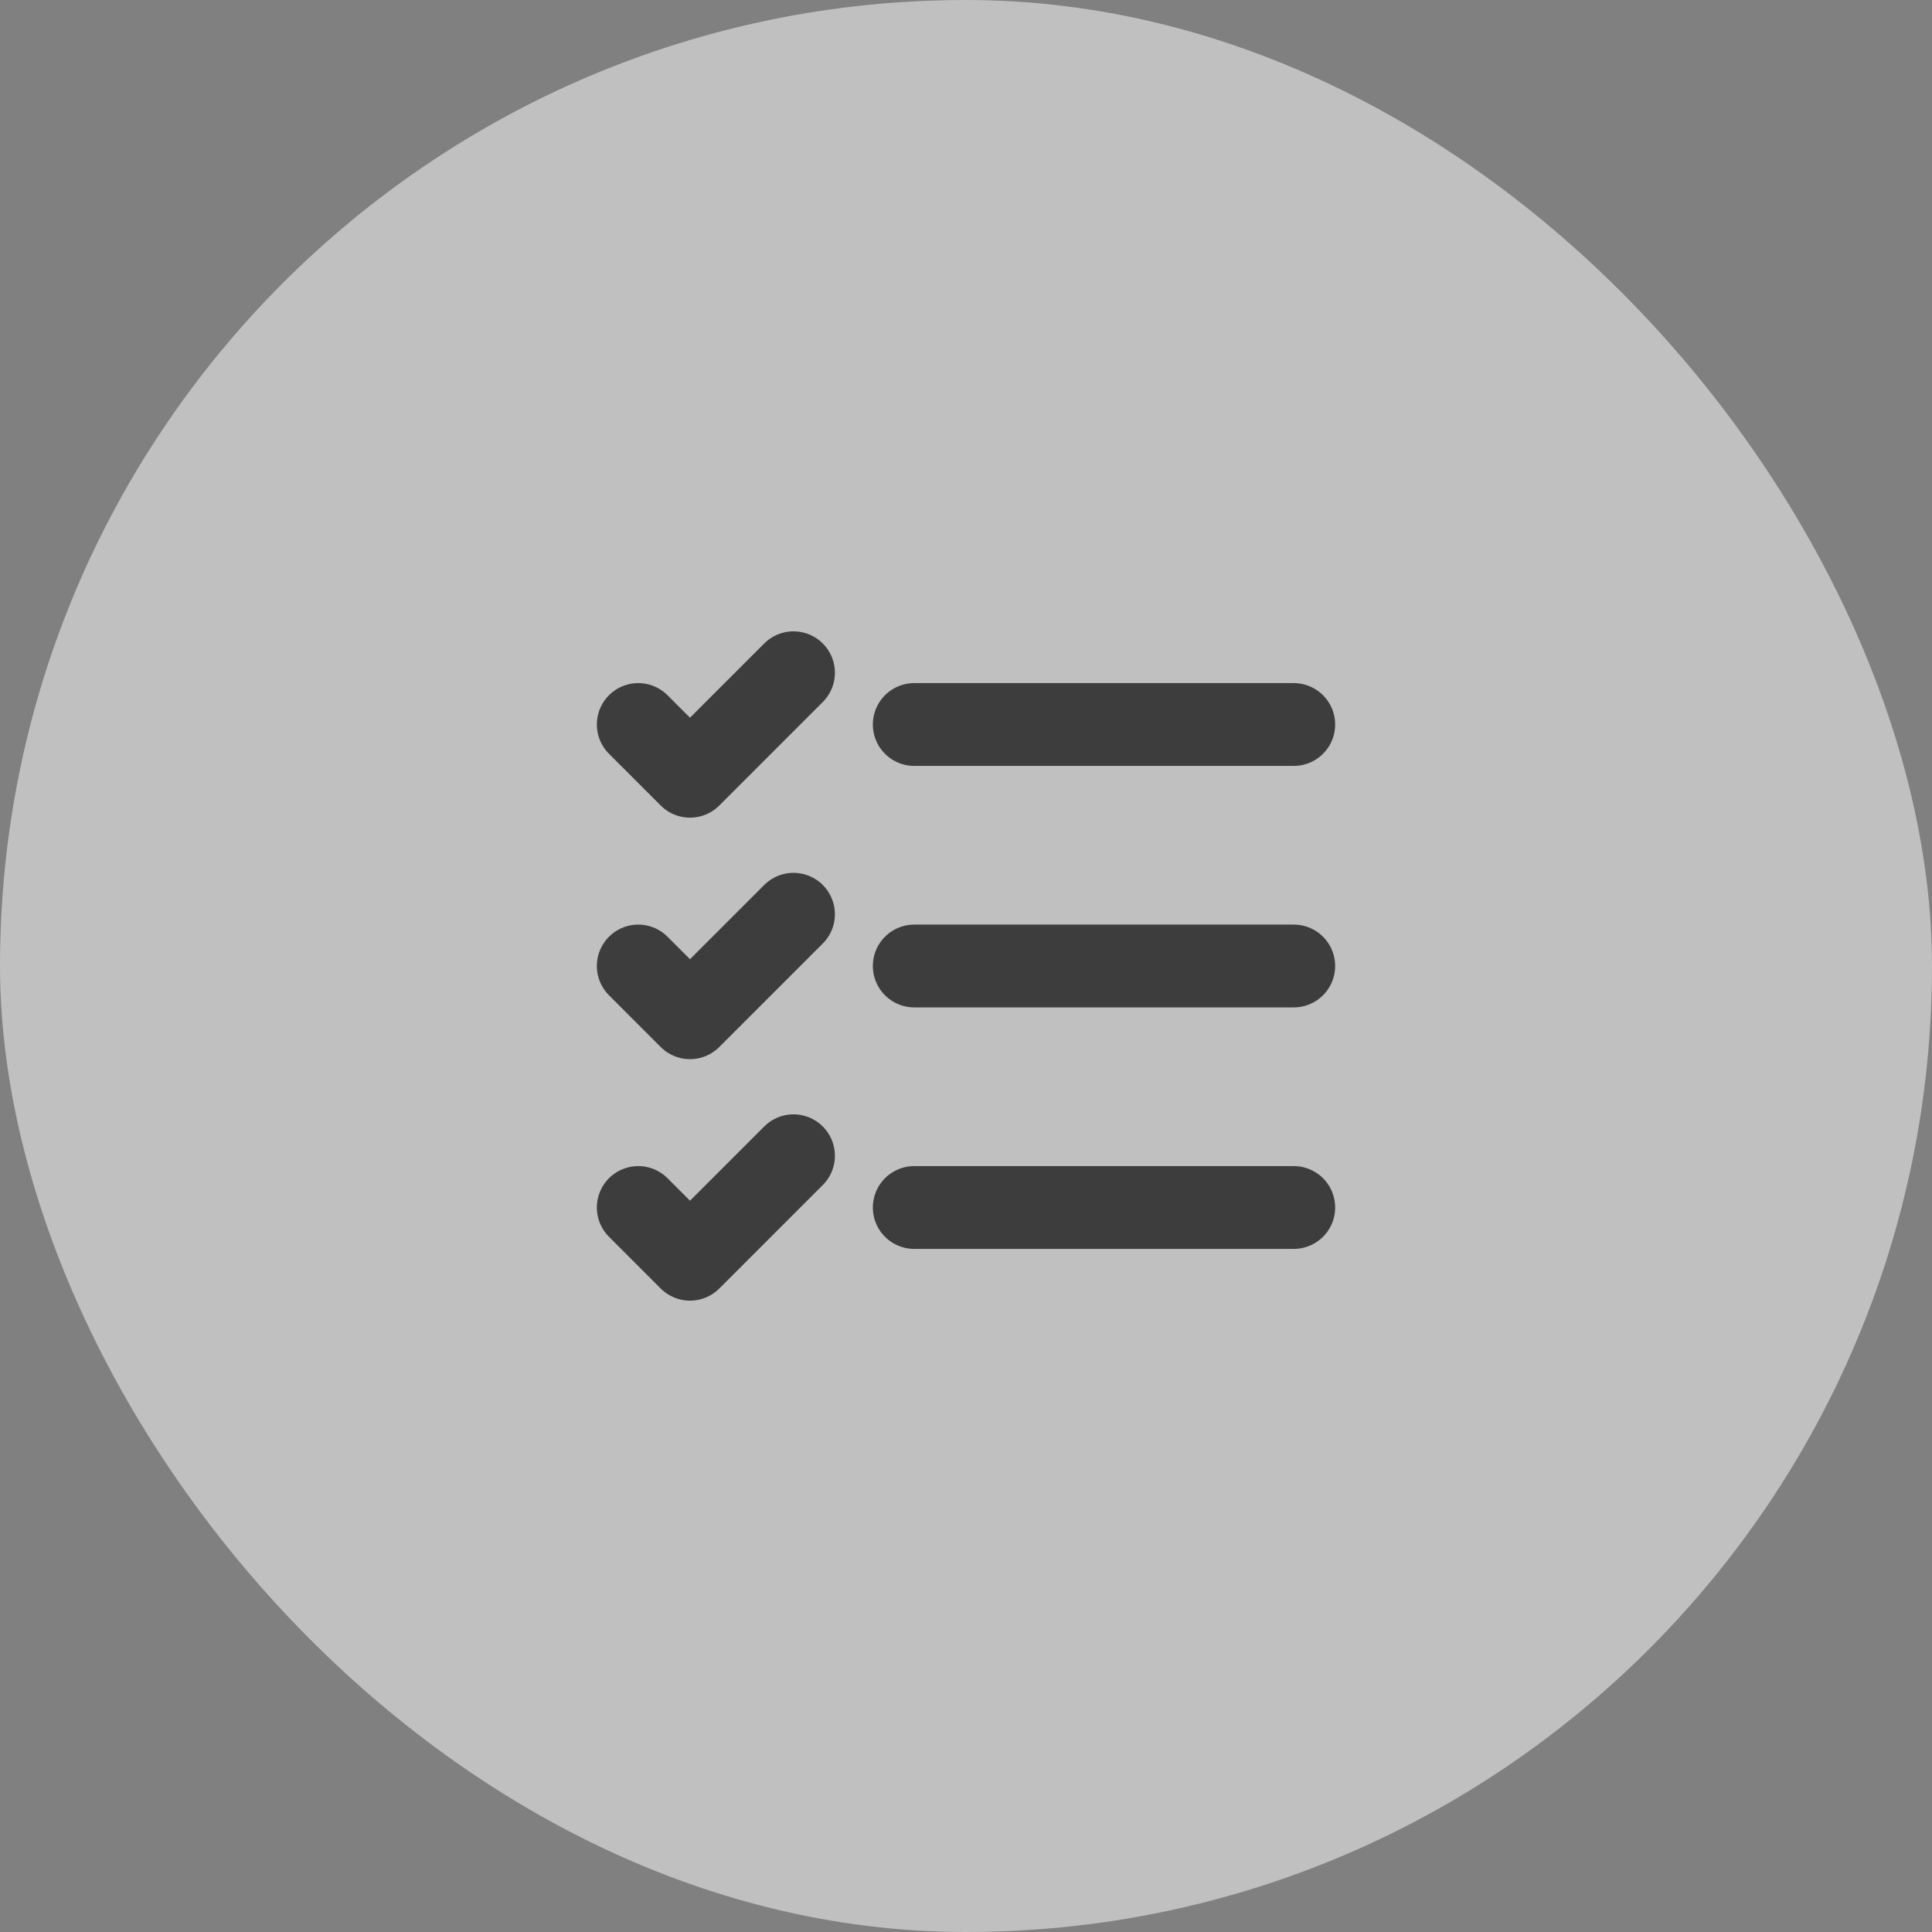
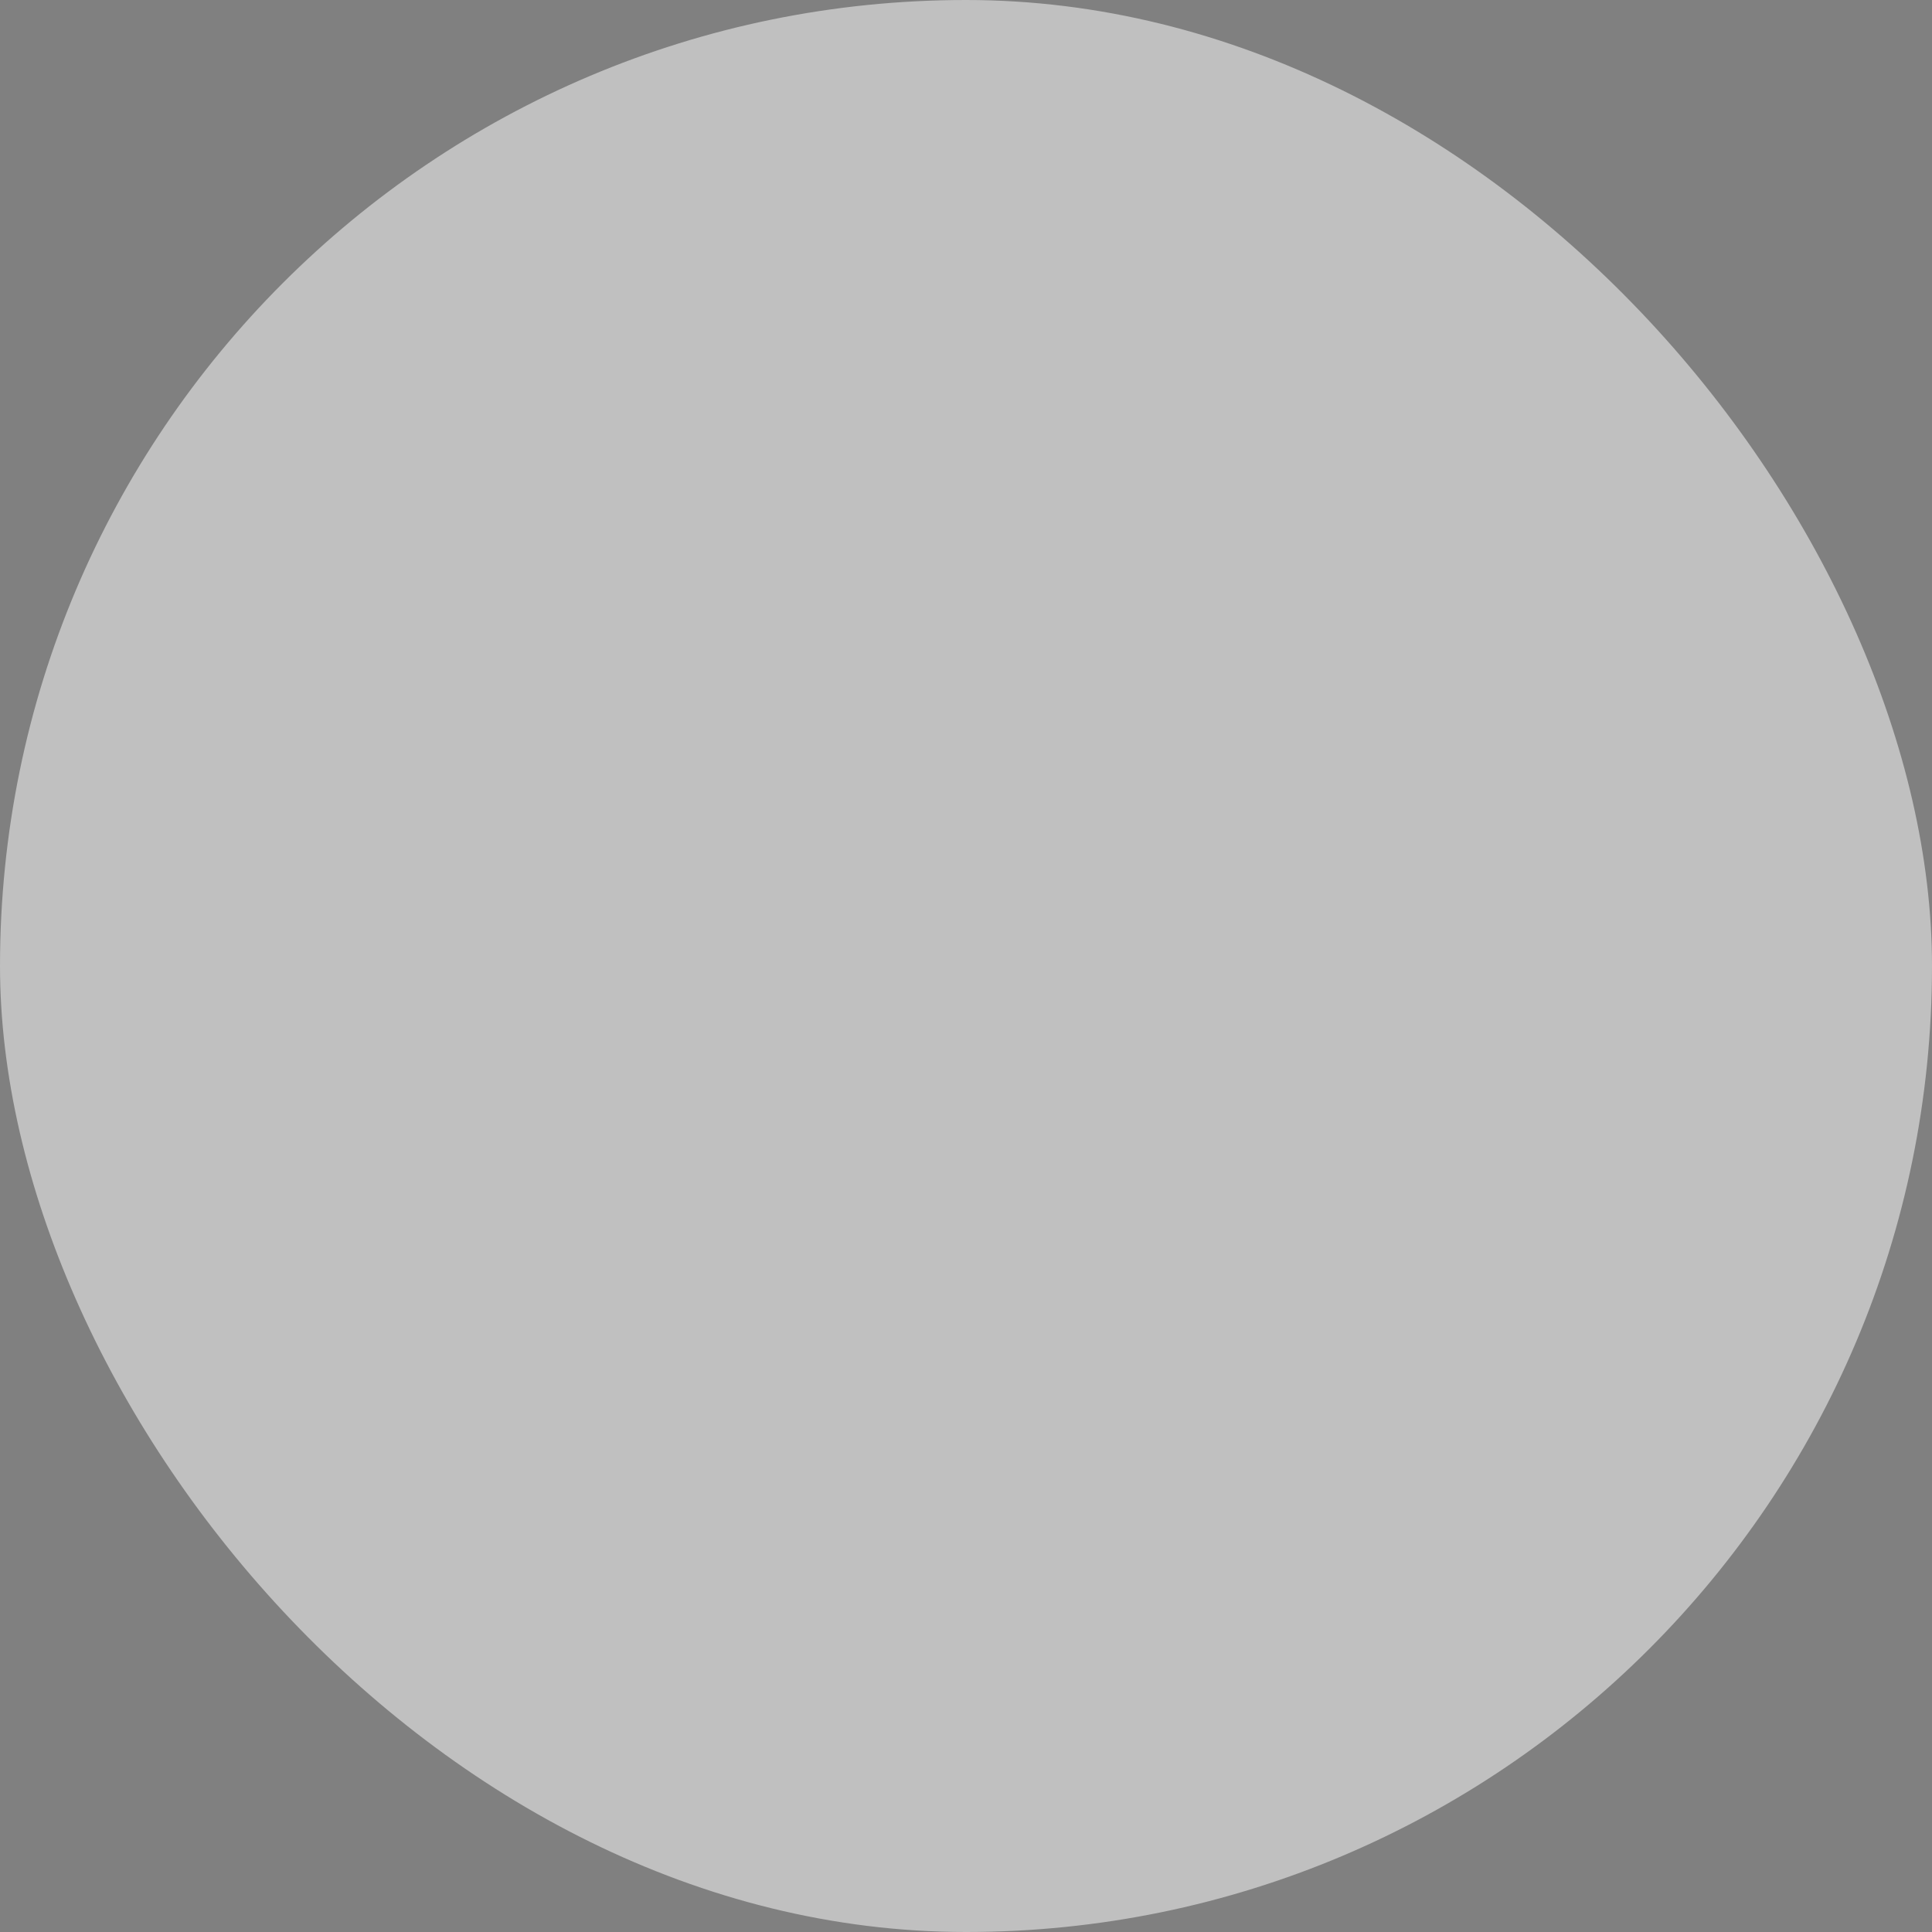
<svg xmlns="http://www.w3.org/2000/svg" width="70" height="70" viewBox="0 0 70 70" fill="none">
  <rect x="0" y="0" width="70" height="70" fill="#808080" stroke="none" />
  <rect width="70" height="70" rx="35" fill="white" fill-opacity="0.5" />
-   <path d="M23.125 26.25L25 28.125L28.75 24.375M23.125 35L25 36.875L28.75 33.125M23.125 43.75L25 45.625L28.75 41.875M33.125 35H46.875M33.125 43.75H46.875M33.125 26.25H46.875" stroke="#3D3D3D" stroke-width="3" stroke-linecap="round" stroke-linejoin="round" />
</svg>